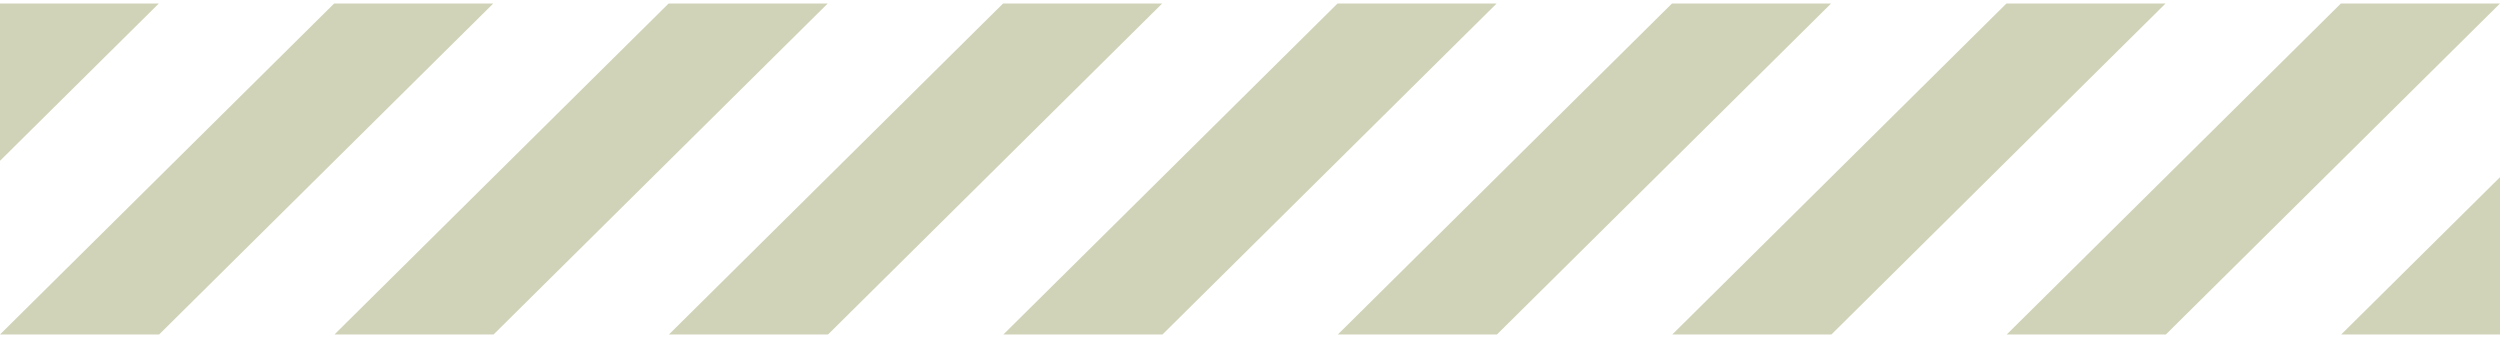
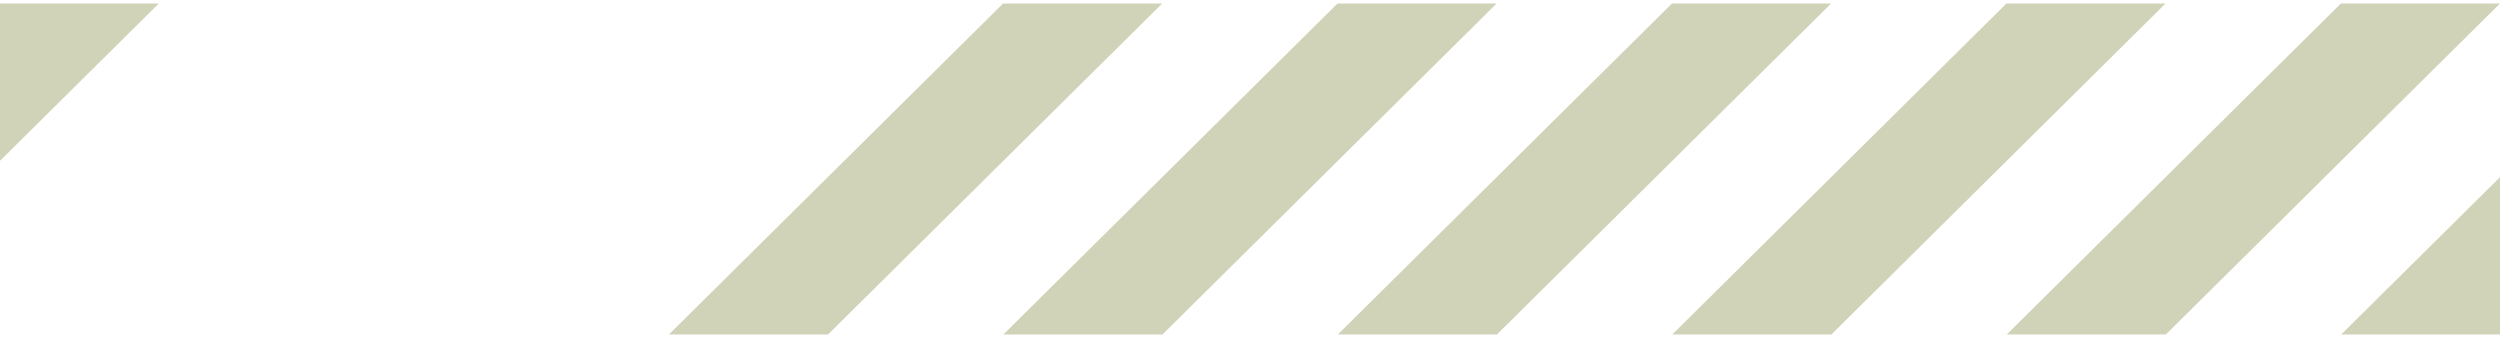
<svg xmlns="http://www.w3.org/2000/svg" width="355" height="48" viewBox="0 0 355 48" fill="none">
-   <path d="M22.593 47.497H0L47.451 0.497H70.044L22.593 47.497Z" fill="#D0D3B7" />
-   <path d="M70.085 47.497H47.492L94.943 0.497H117.536L70.085 47.497Z" fill="#D0D3B7" />
  <path d="M117.578 47.497H94.985L142.437 0.497H165.03L117.578 47.497Z" fill="#D0D3B7" />
  <path d="M165.07 47.497H142.478L189.929 0.497H212.522L165.07 47.497Z" fill="#D0D3B7" />
  <path d="M212.564 47.497H189.971L237.422 0.497H260.015L212.564 47.497Z" fill="#D0D3B7" />
  <path d="M260.056 47.497H237.463L284.914 0.497H307.507L260.056 47.497Z" fill="#D0D3B7" />
  <path d="M307.549 47.497H284.956L332.407 0.497H355L307.549 47.497Z" fill="#D0D3B7" />
  <path d="M355 47.497H332.448L355 25.16V47.497Z" fill="#D0D3B7" />
  <path d="M5.71648e-05 0.497L22.552 0.497L5.51933e-05 22.834L5.71648e-05 0.497Z" fill="#D0D3B7" />
</svg>